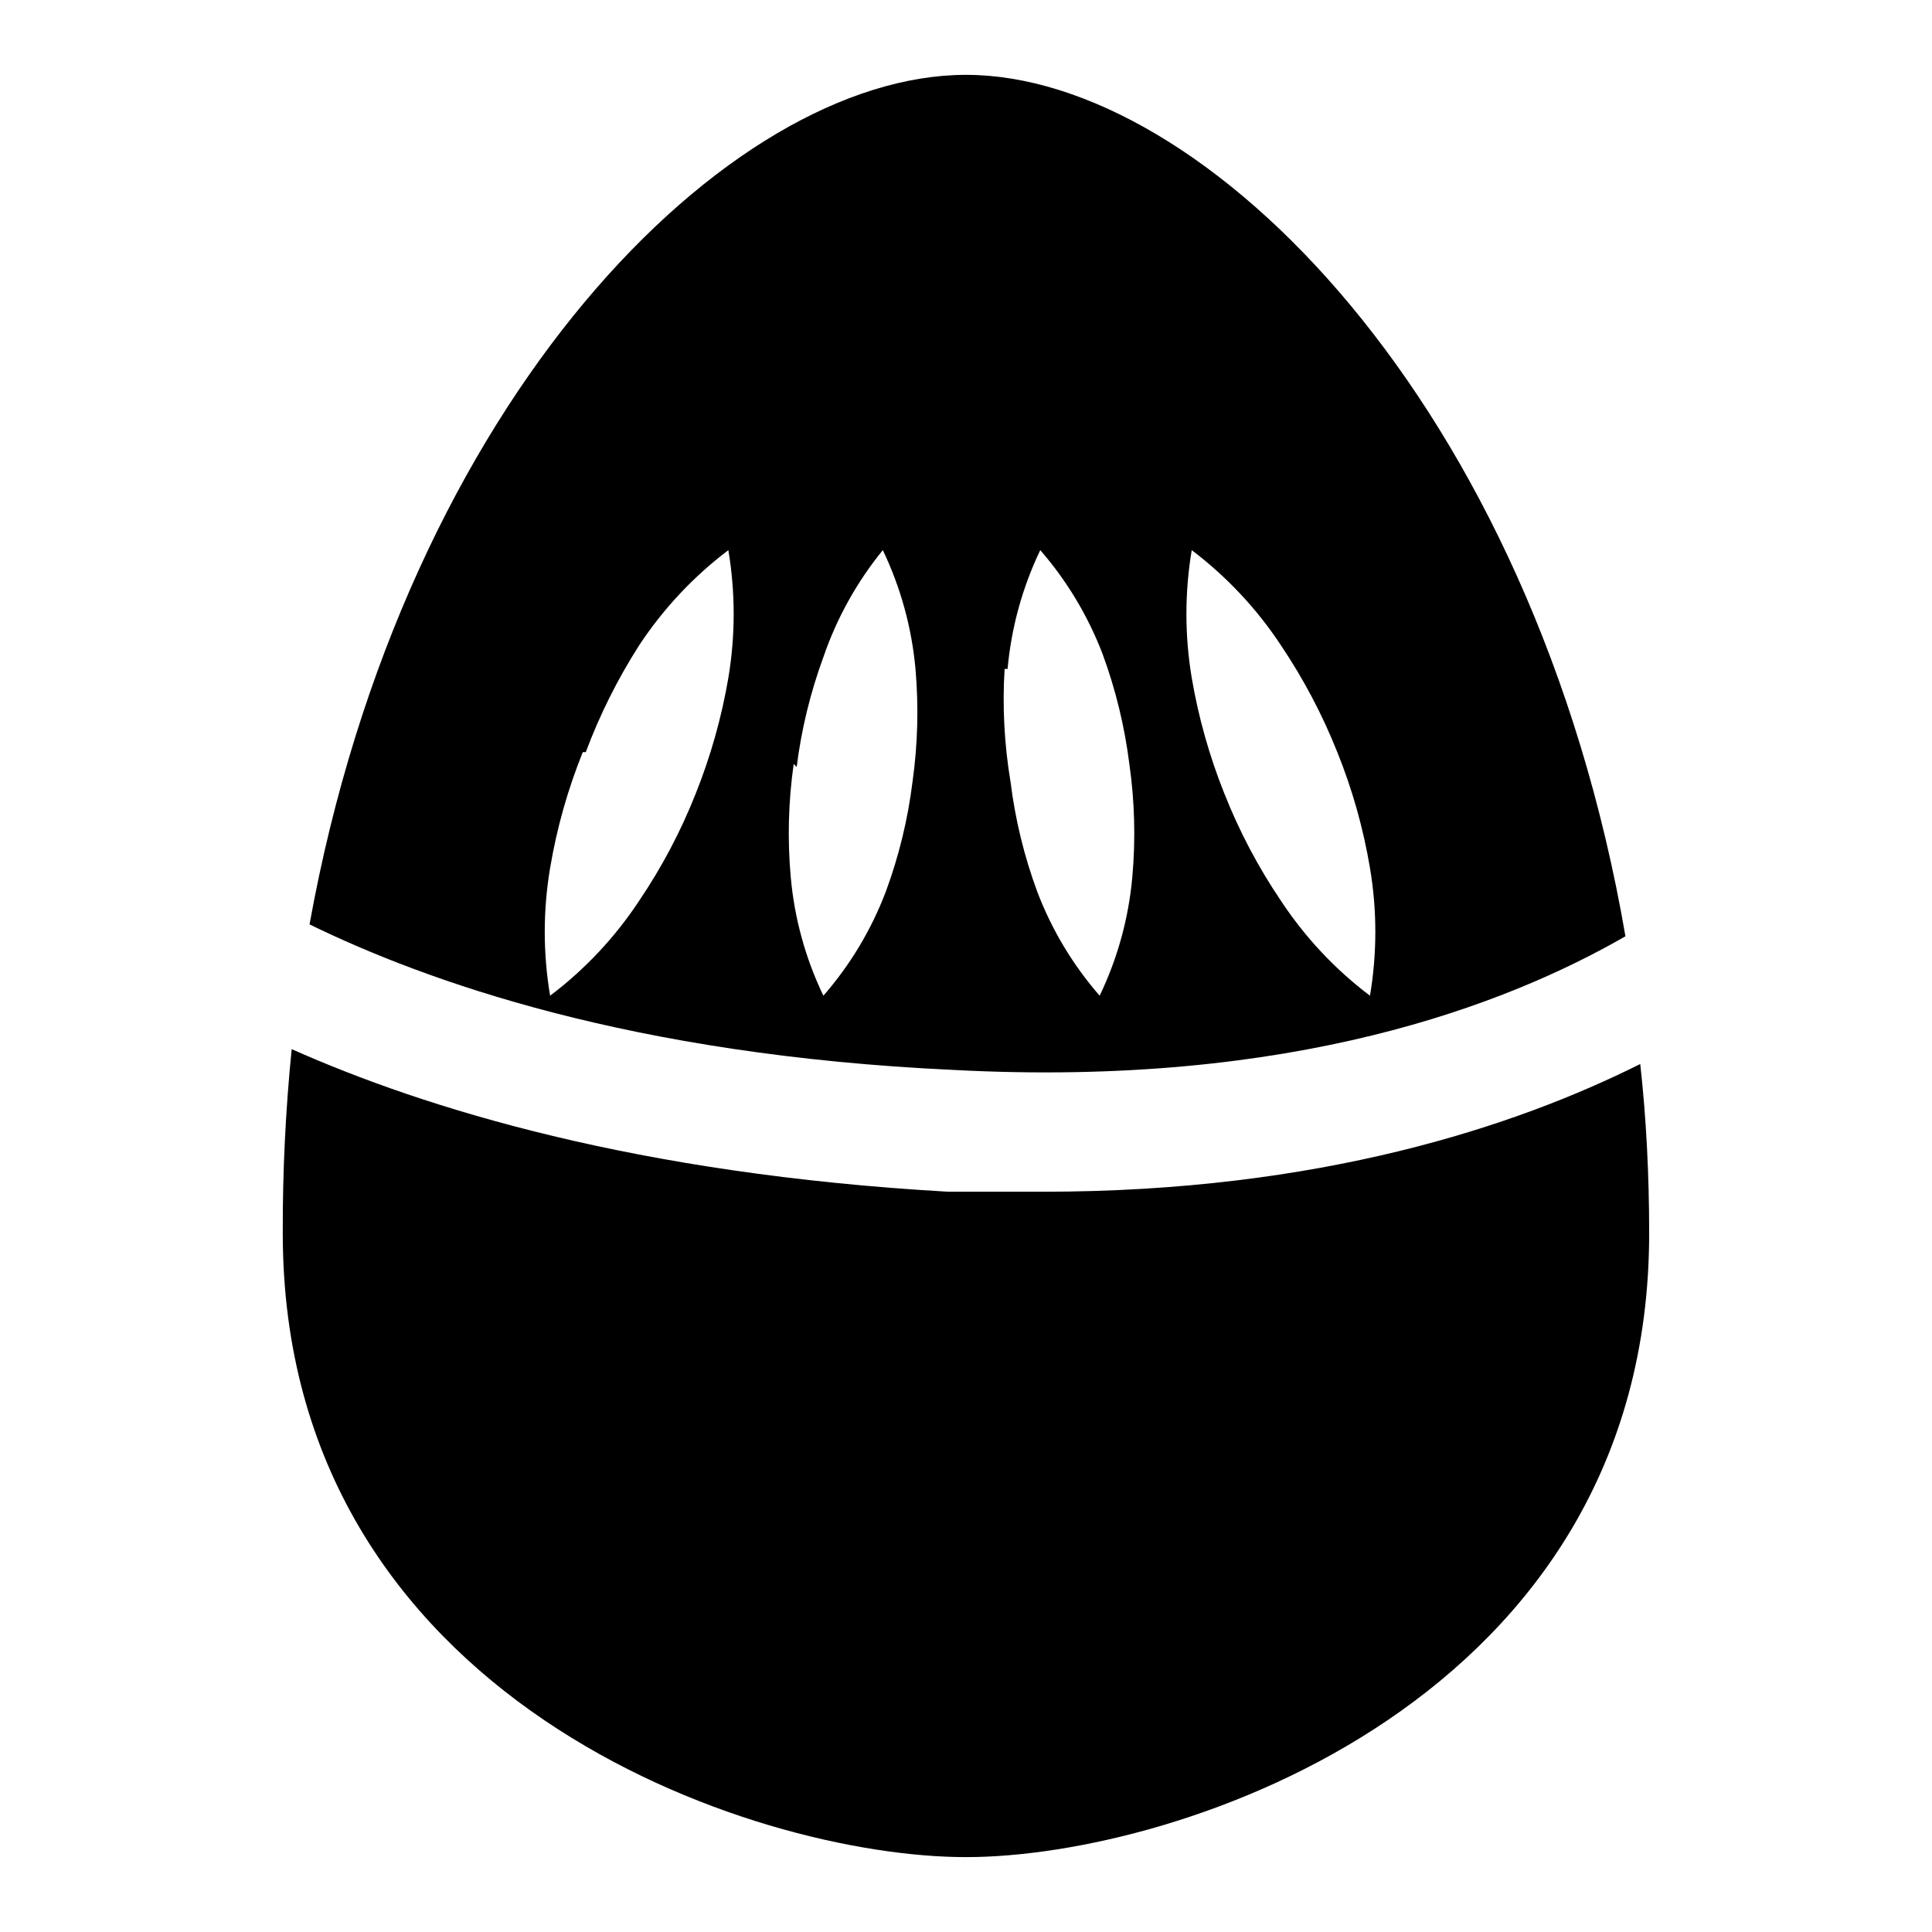
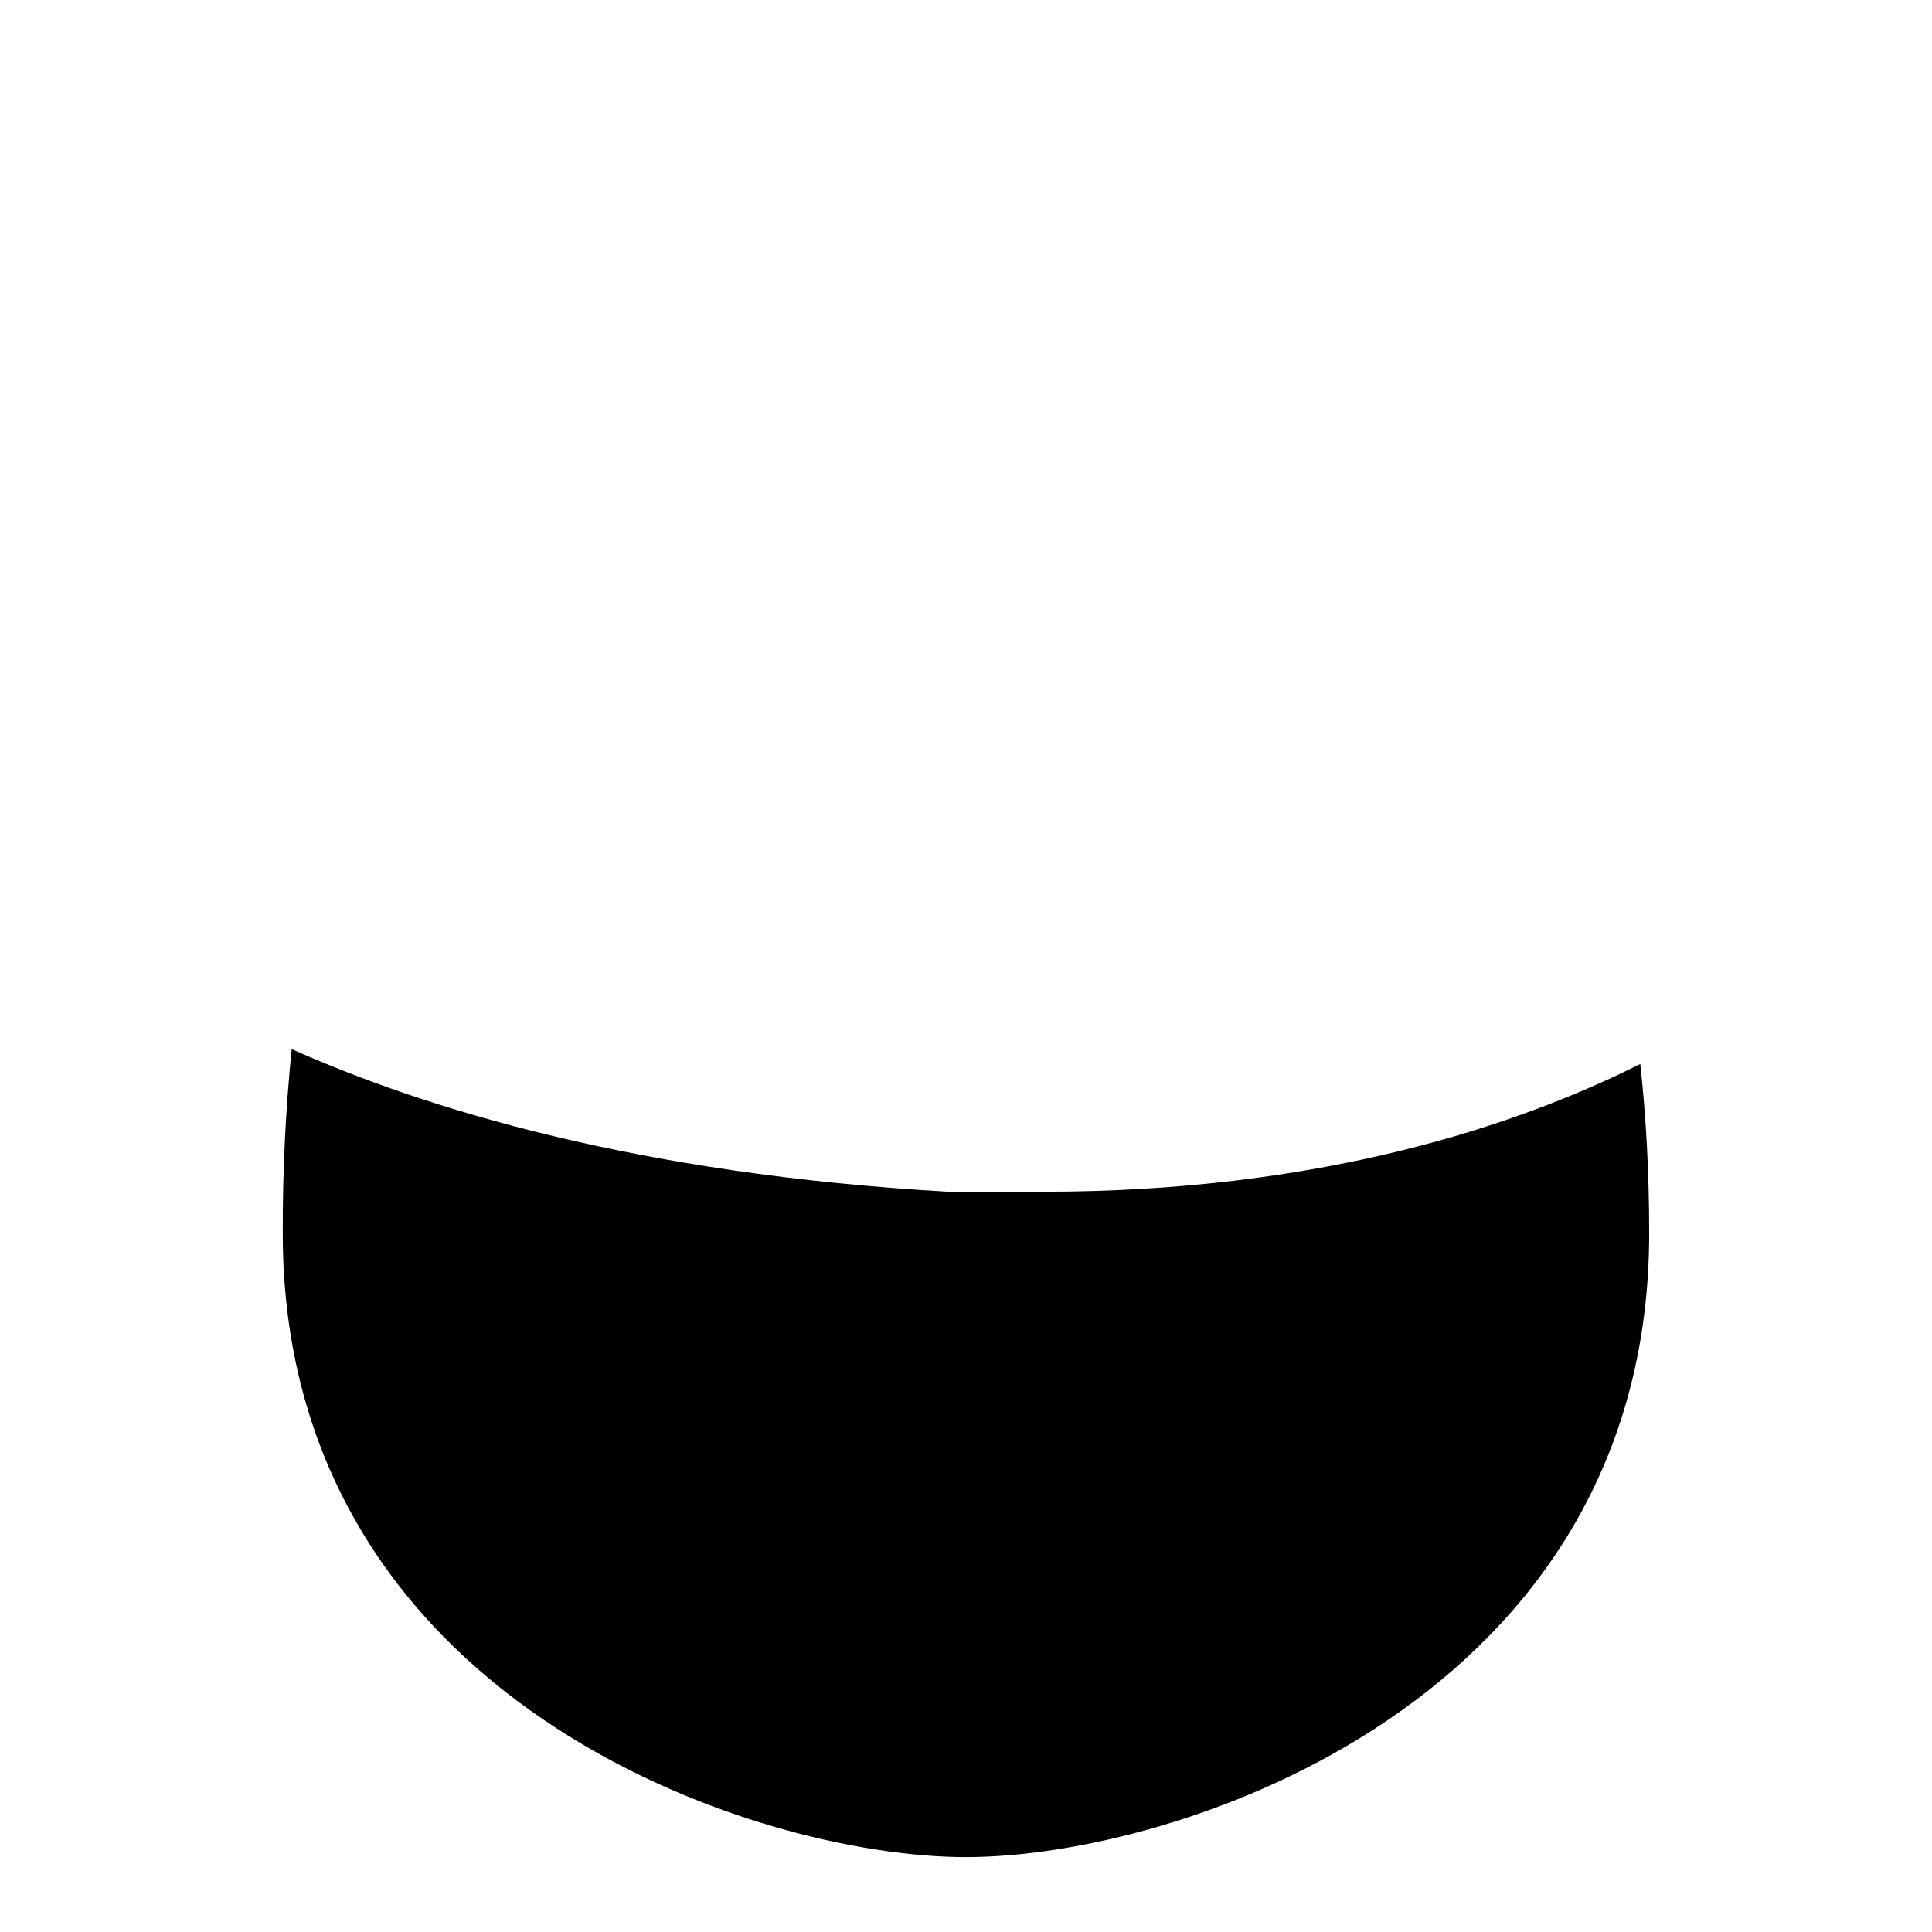
<svg xmlns="http://www.w3.org/2000/svg" fill="#000000" width="800px" height="800px" version="1.1" viewBox="144 144 512 512">
  <g>
-     <path d="m396.85 427.55c89.742 4.723 146.42-17.32 177.91-35.426-24.402-141.7-111.78-228.29-174.76-228.29s-148.78 85.809-173.97 225.14c30.699 14.957 85.016 34.637 170.82 38.574zm62.977-137.76h-0.004c9.242 7 17.23 15.52 23.617 25.191 5.981 8.887 10.996 18.387 14.957 28.34 3.992 9.891 6.894 20.184 8.66 30.699 1.895 11.203 1.895 22.648 0 33.852-9.254-6.988-17.242-15.508-23.617-25.191-6-8.875-11.016-18.375-14.957-28.34-3.965-9.898-6.867-20.188-8.66-30.699-1.879-11.207-1.879-22.645 0-33.852zm-48.805 31.488h-0.004c0.988-10.926 3.922-21.59 8.66-31.488 7.082 8.145 12.676 17.473 16.531 27.555 3.457 9.406 5.832 19.18 7.082 29.125 1.414 9.906 1.68 19.945 0.789 29.914-0.973 10.93-3.906 21.598-8.66 31.488-7.094-8.137-12.691-17.465-16.531-27.551-3.477-9.406-5.856-19.18-7.086-29.129-1.652-9.879-2.184-19.914-1.574-29.914zm-55.891 25.977-0.004 0.004c1.25-9.949 3.625-19.719 7.082-29.129 3.531-10.301 8.863-19.898 15.746-28.34 4.738 9.898 7.672 20.562 8.66 31.488 0.867 9.969 0.605 20.004-0.789 29.914-1.23 9.949-3.606 19.723-7.086 29.129-3.836 10.086-9.434 19.414-16.531 27.551-4.754-9.891-7.688-20.559-8.656-31.488-0.891-9.969-0.629-20.008 0.785-29.914zm-55.891-3.938-0.004 0.004c3.711-9.918 8.461-19.418 14.168-28.34 6.387-9.672 14.375-18.191 23.617-25.191 1.879 11.207 1.879 22.645 0 33.852-1.789 10.512-4.695 20.801-8.66 30.699-3.941 9.965-8.953 19.465-14.957 28.34-6.375 9.684-14.363 18.203-23.617 25.191-1.895-11.203-1.895-22.648 0-33.852 1.766-10.516 4.672-20.809 8.66-30.699z" />
    <path d="m420.46 459.82h-25.191c-82.656-4.723-138.55-22.039-173.97-37.785-1.629 16.219-2.418 32.508-2.363 48.809 0 123.59 124.38 165.31 181.06 165.31s181.05-41.723 181.05-165.31c0-15.742-0.789-30.699-2.363-44.871-33.059 16.531-85.016 33.848-158.23 33.848z" />
  </g>
</svg>